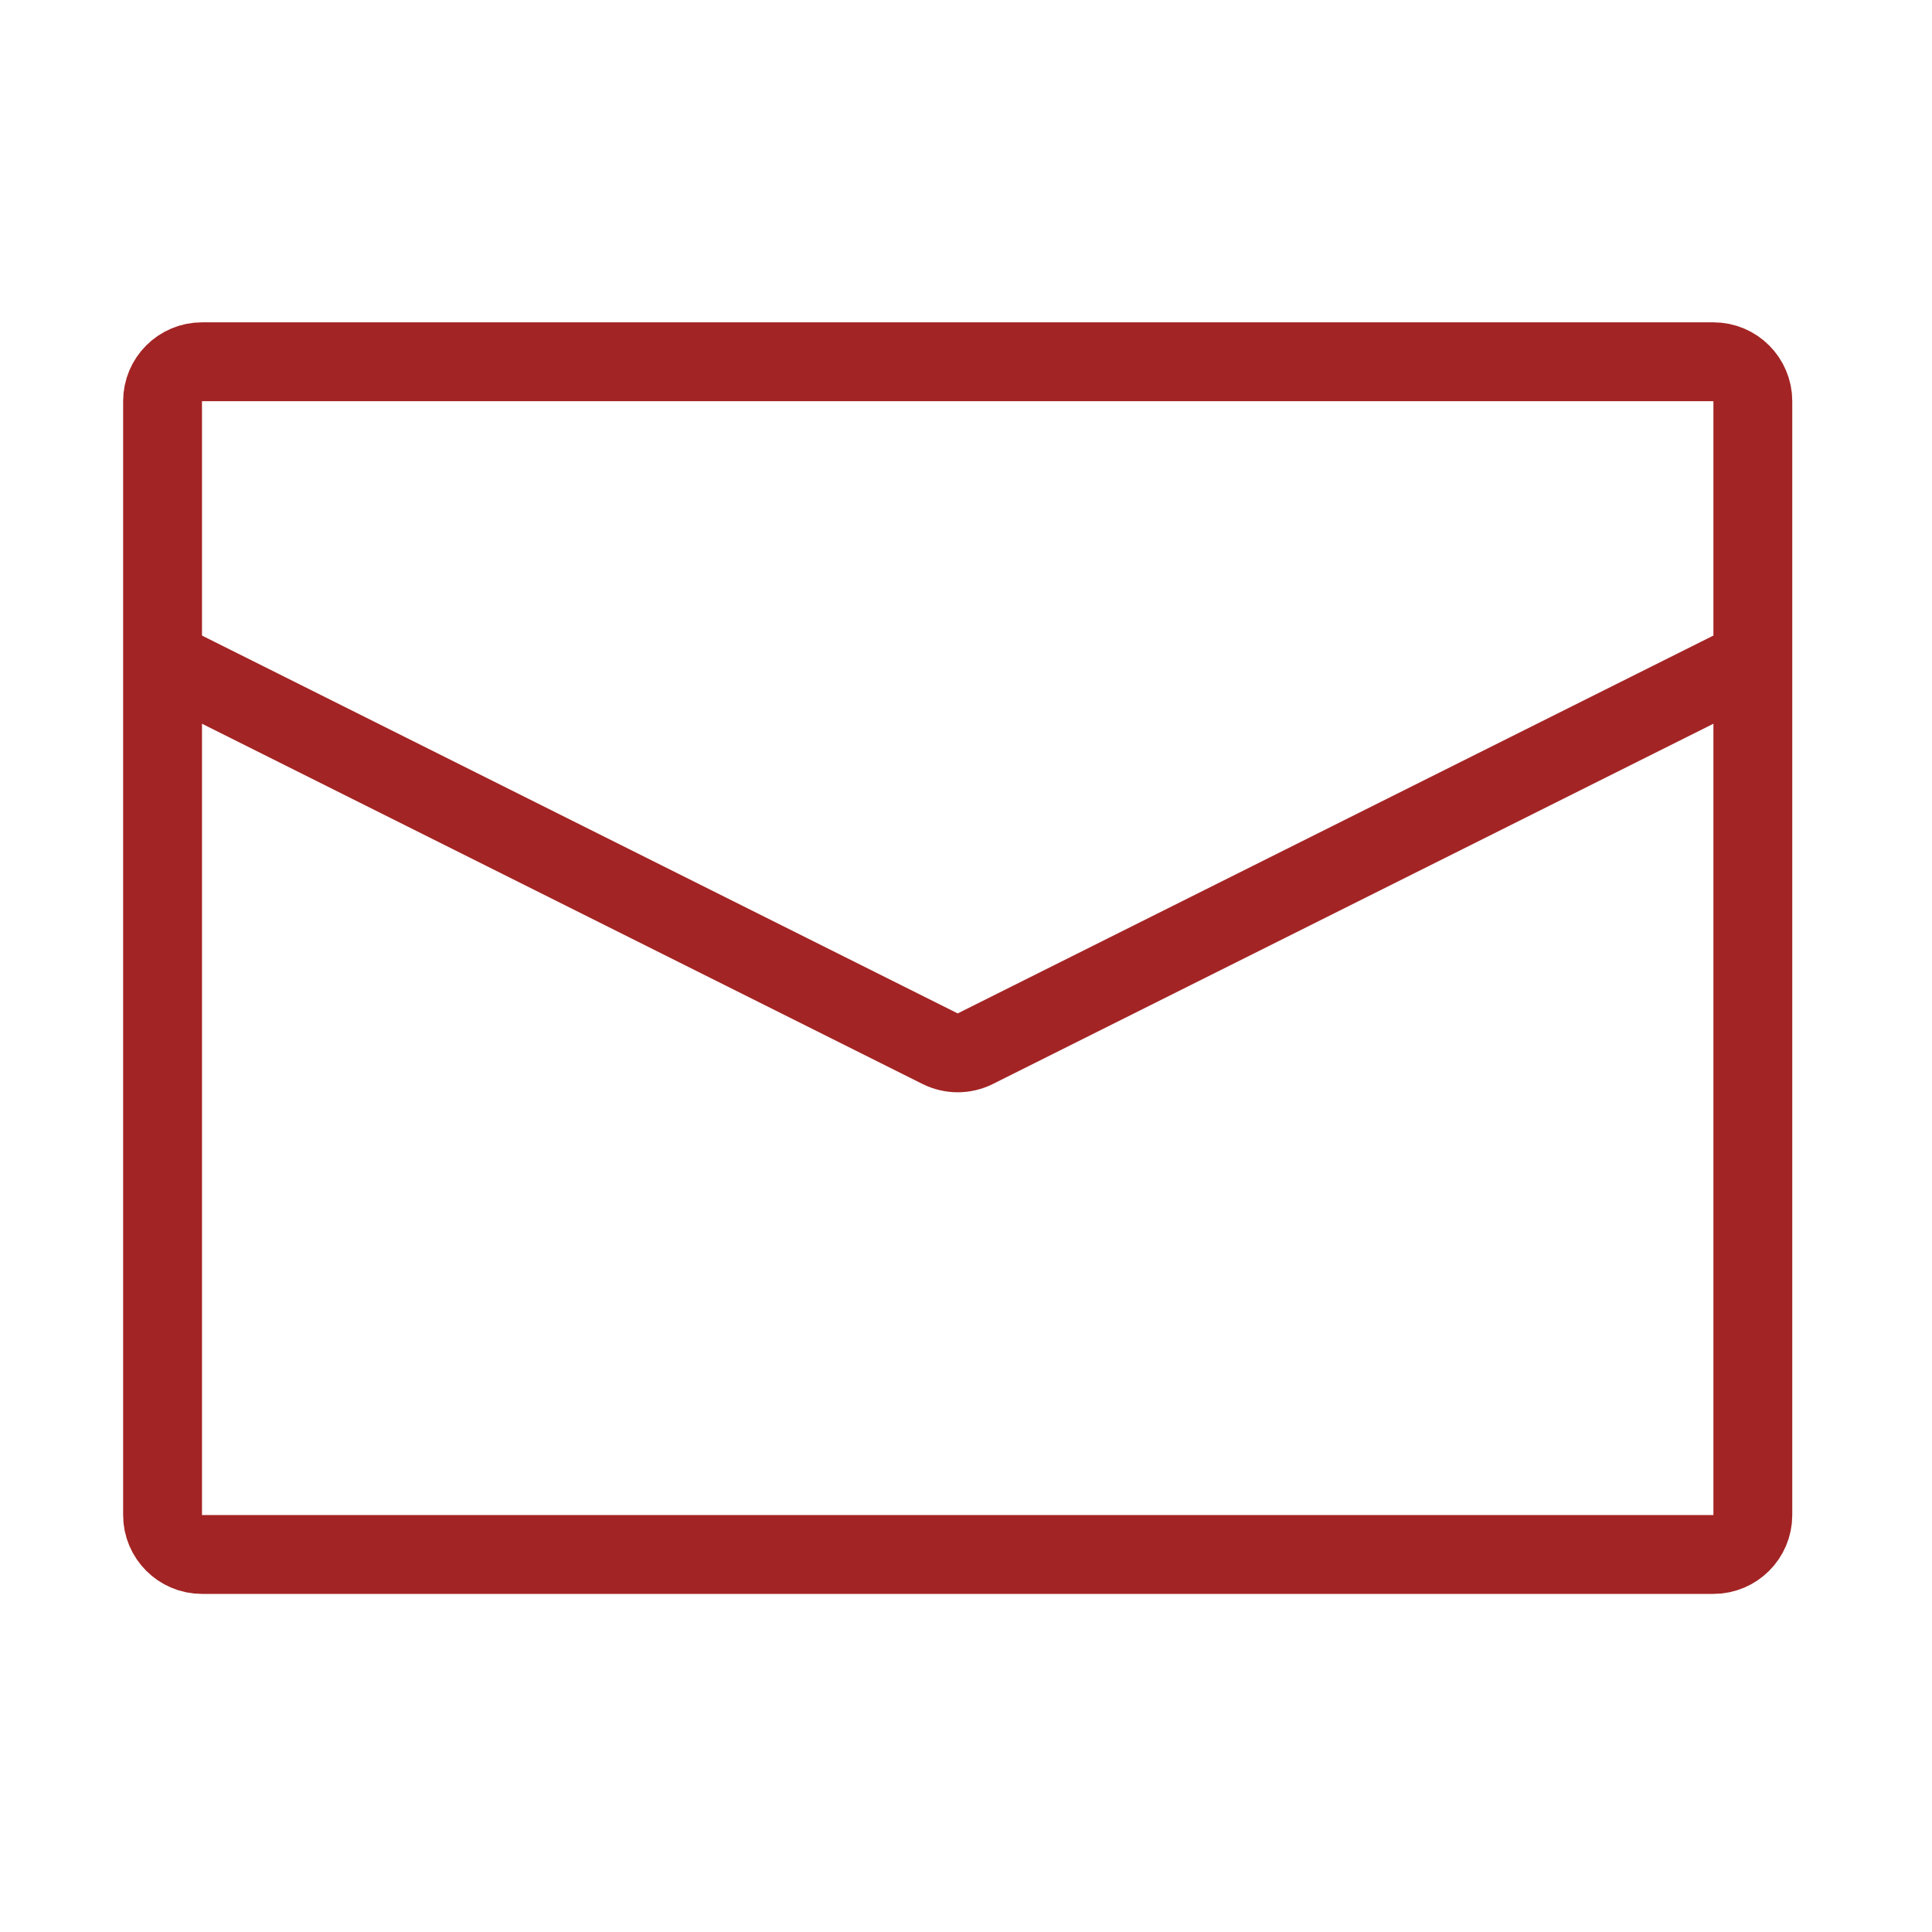
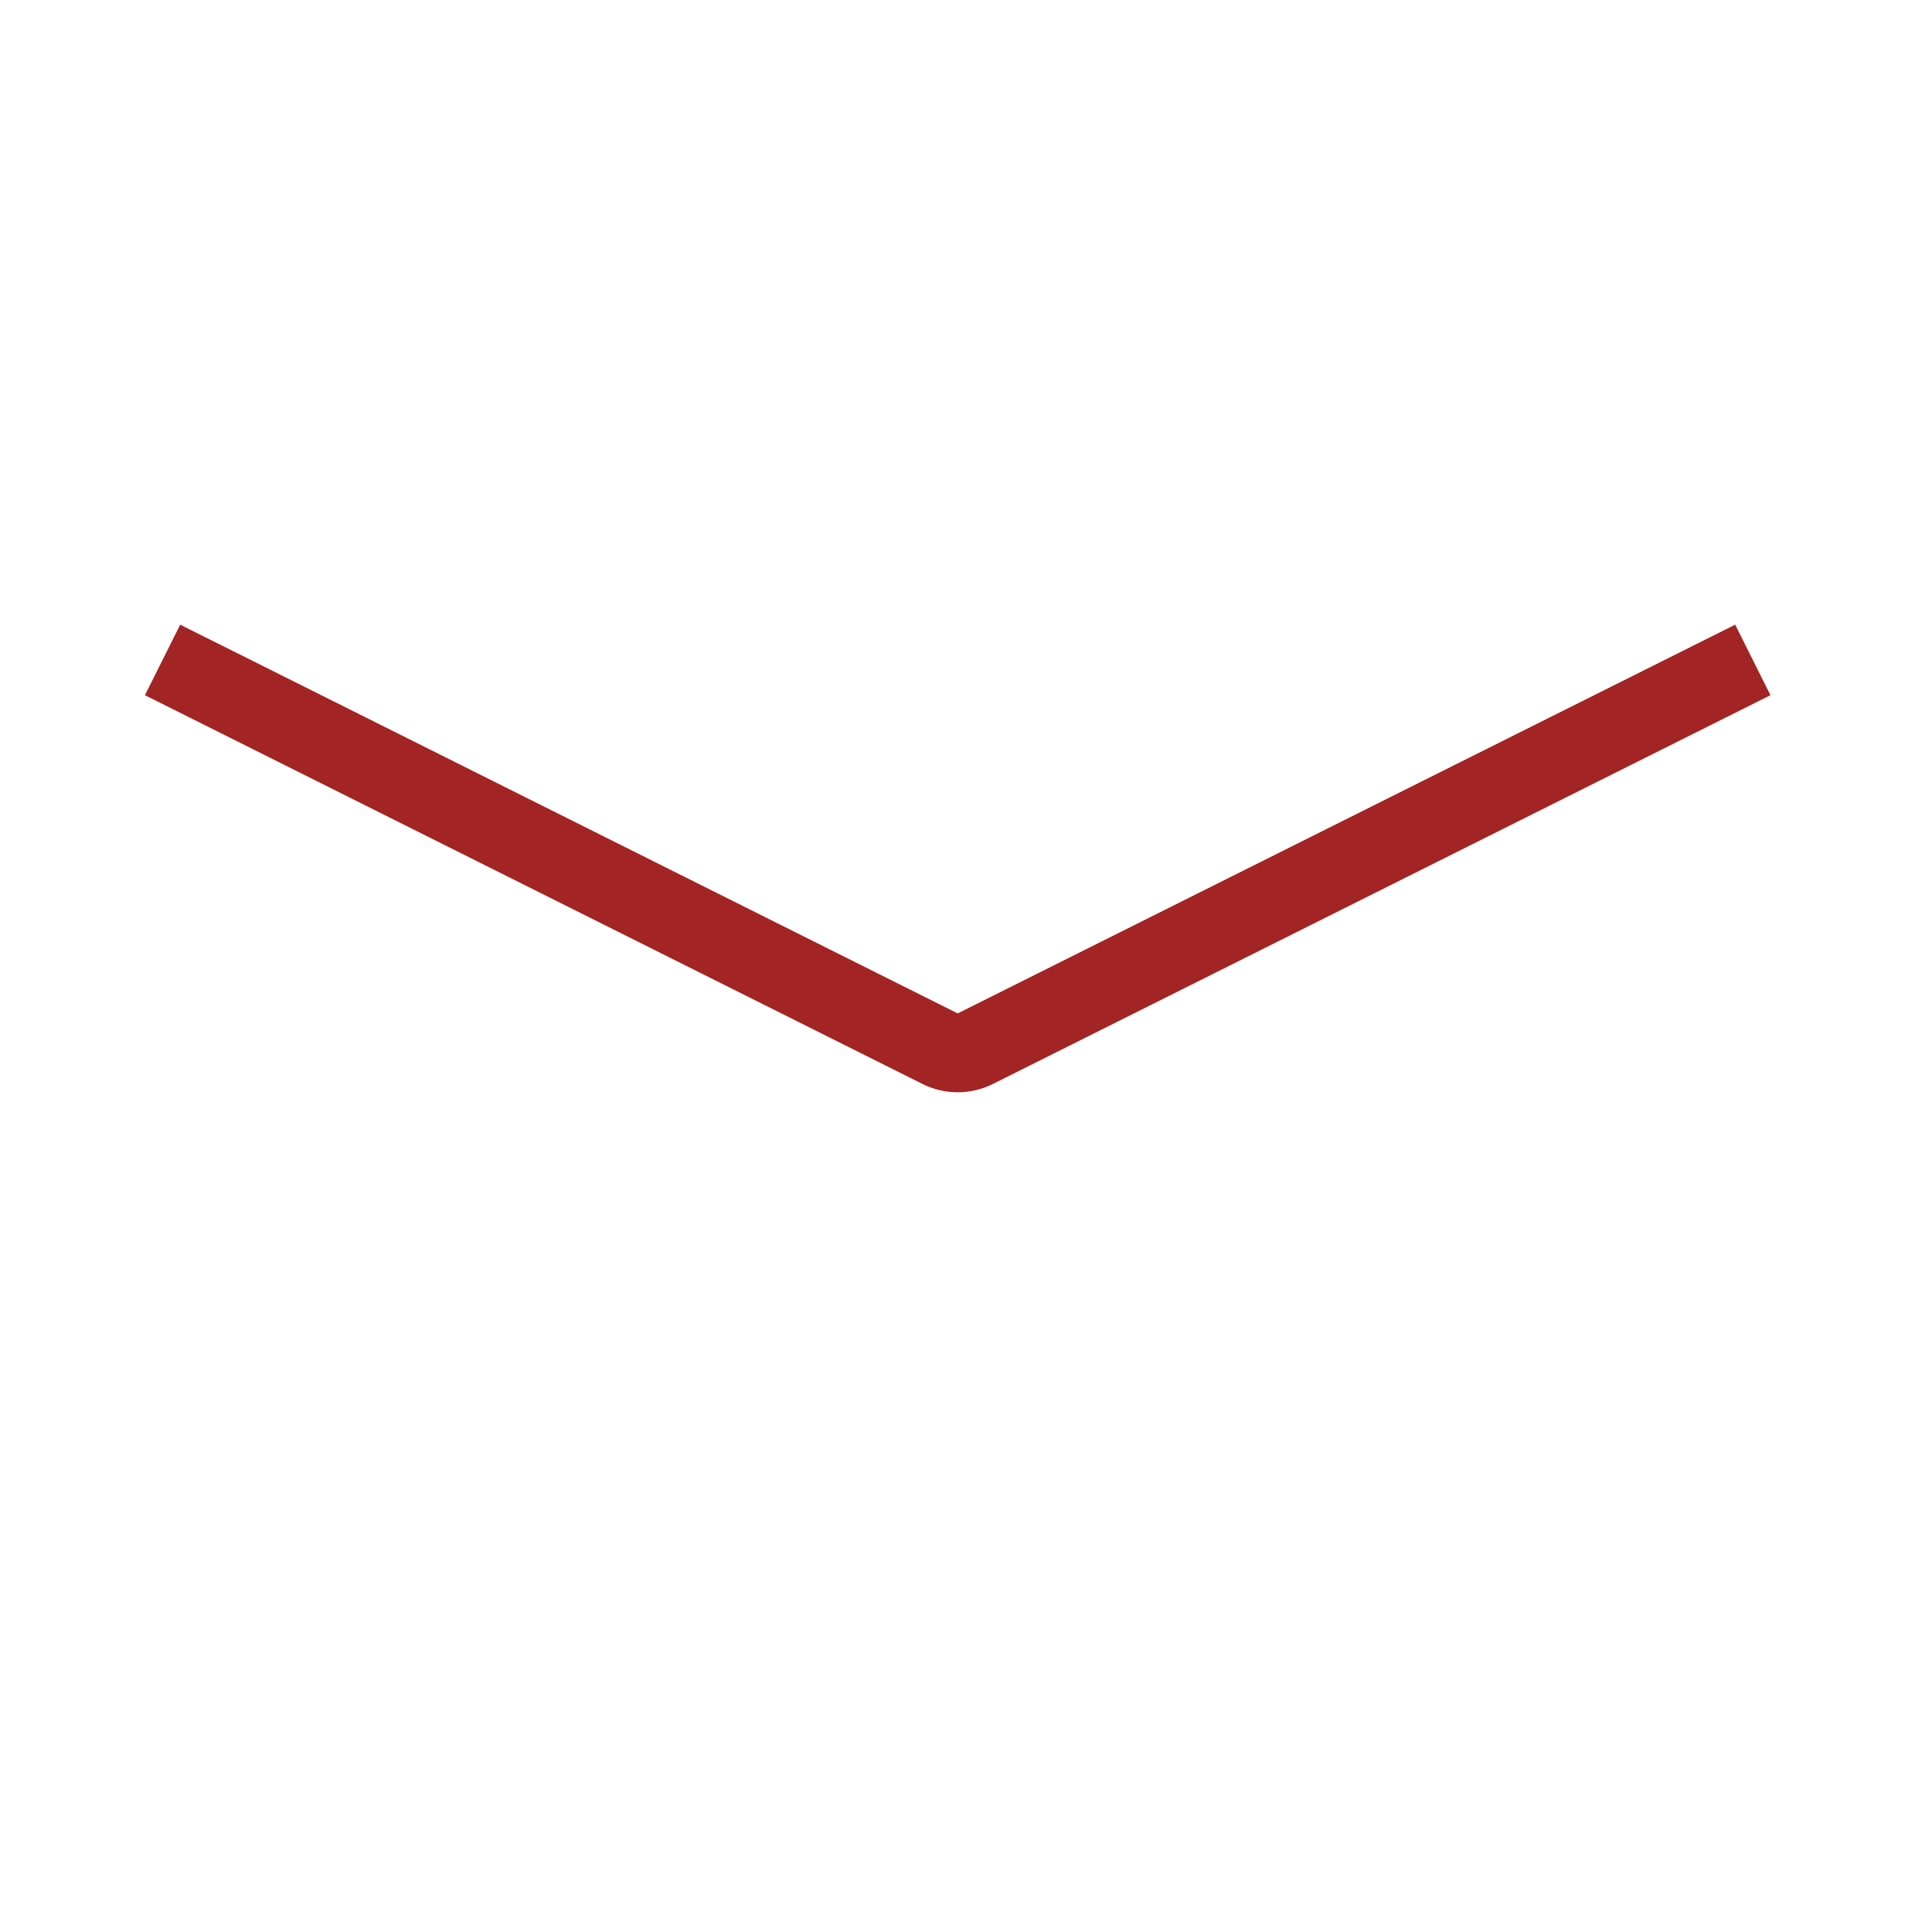
<svg xmlns="http://www.w3.org/2000/svg" width="100%" height="100%" viewBox="0 0 98 98" version="1.1" xml:space="preserve" style="fill-rule:evenodd;clip-rule:evenodd;">
  <g transform="matrix(1,0,0,1,-11.921,-11.9)">
-     <path d="M100.833,32.25C100.833,31.146 99.937,30.25 98.833,30.25L22.167,30.25C21.063,30.25 20.167,31.146 20.167,32.25L20.167,88.75C20.167,89.854 21.063,90.75 22.167,90.75L98.833,90.75C99.937,90.75 100.833,89.854 100.833,88.75L100.833,32.25Z" style="fill:none;stroke:rgb(163,36,36);stroke-width:4px;" />
-   </g>
+     </g>
  <g transform="matrix(1,0,0,1,-11.921,-11.9)">
    <path d="M20.167,45.375L59.606,65.094C60.169,65.376 60.831,65.376 61.394,65.094L100.833,45.375" style="fill:none;fill-rule:nonzero;stroke:rgb(163,36,36);stroke-width:4px;" />
  </g>
</svg>